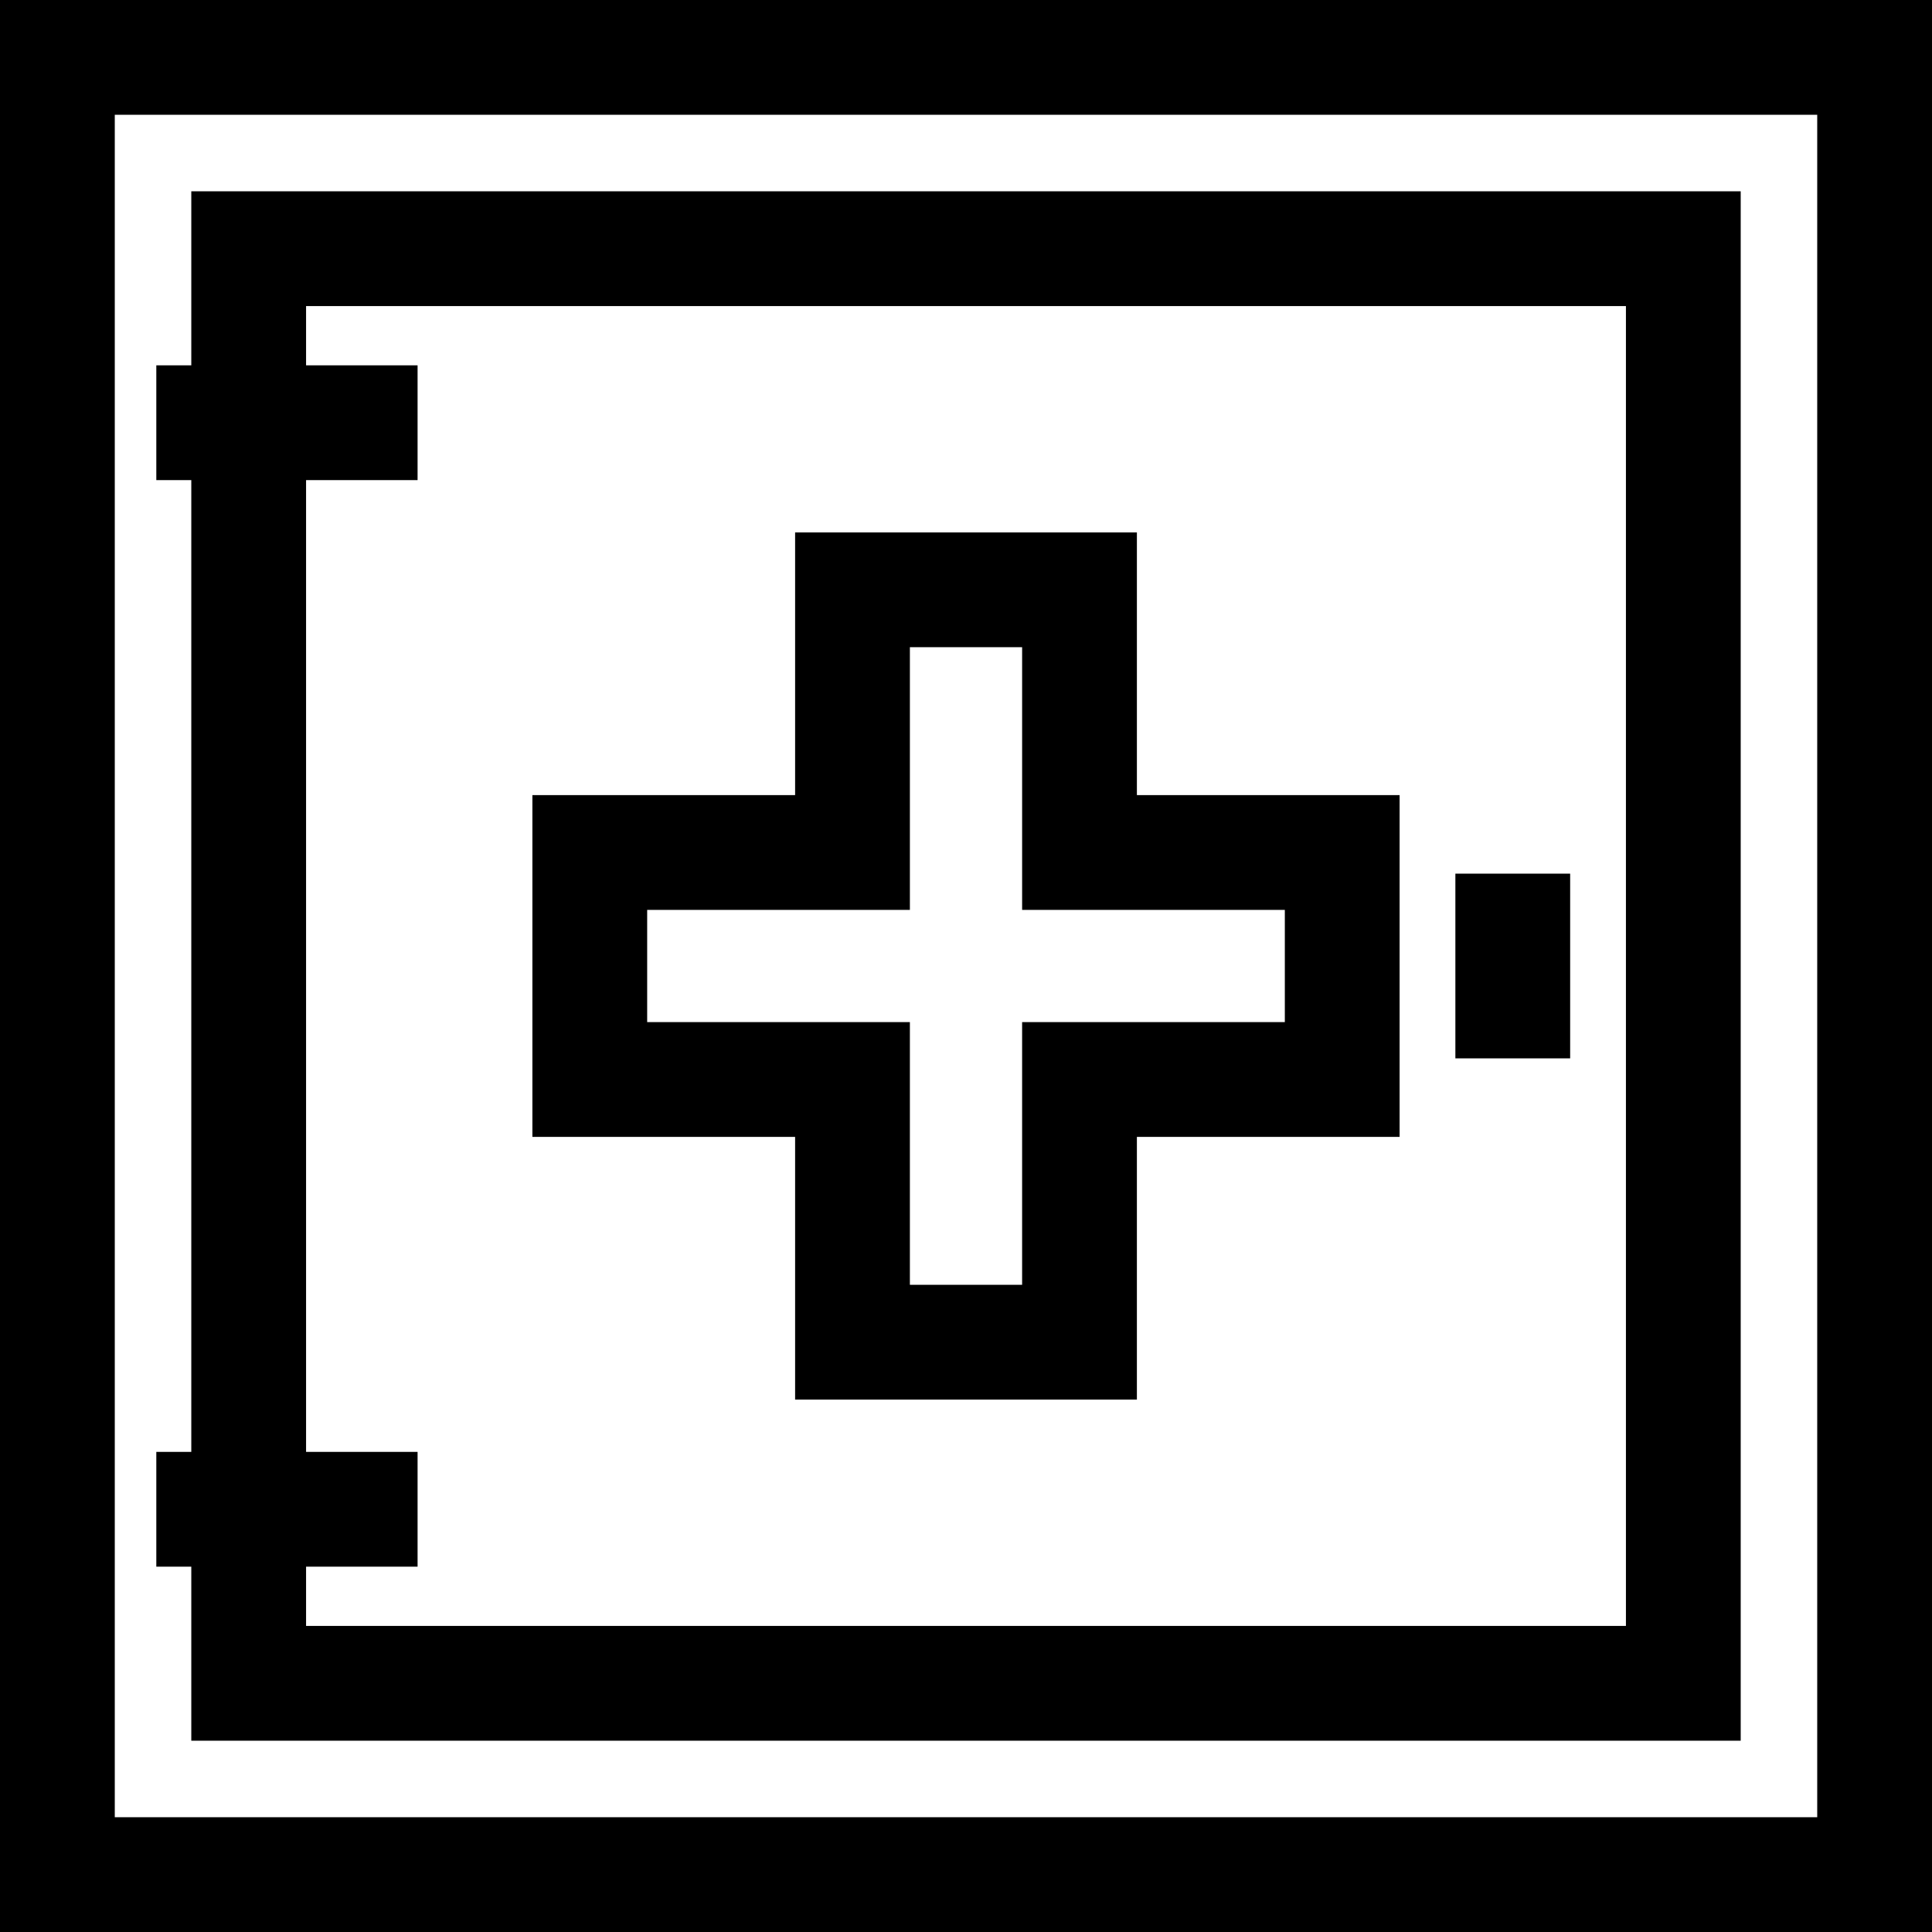
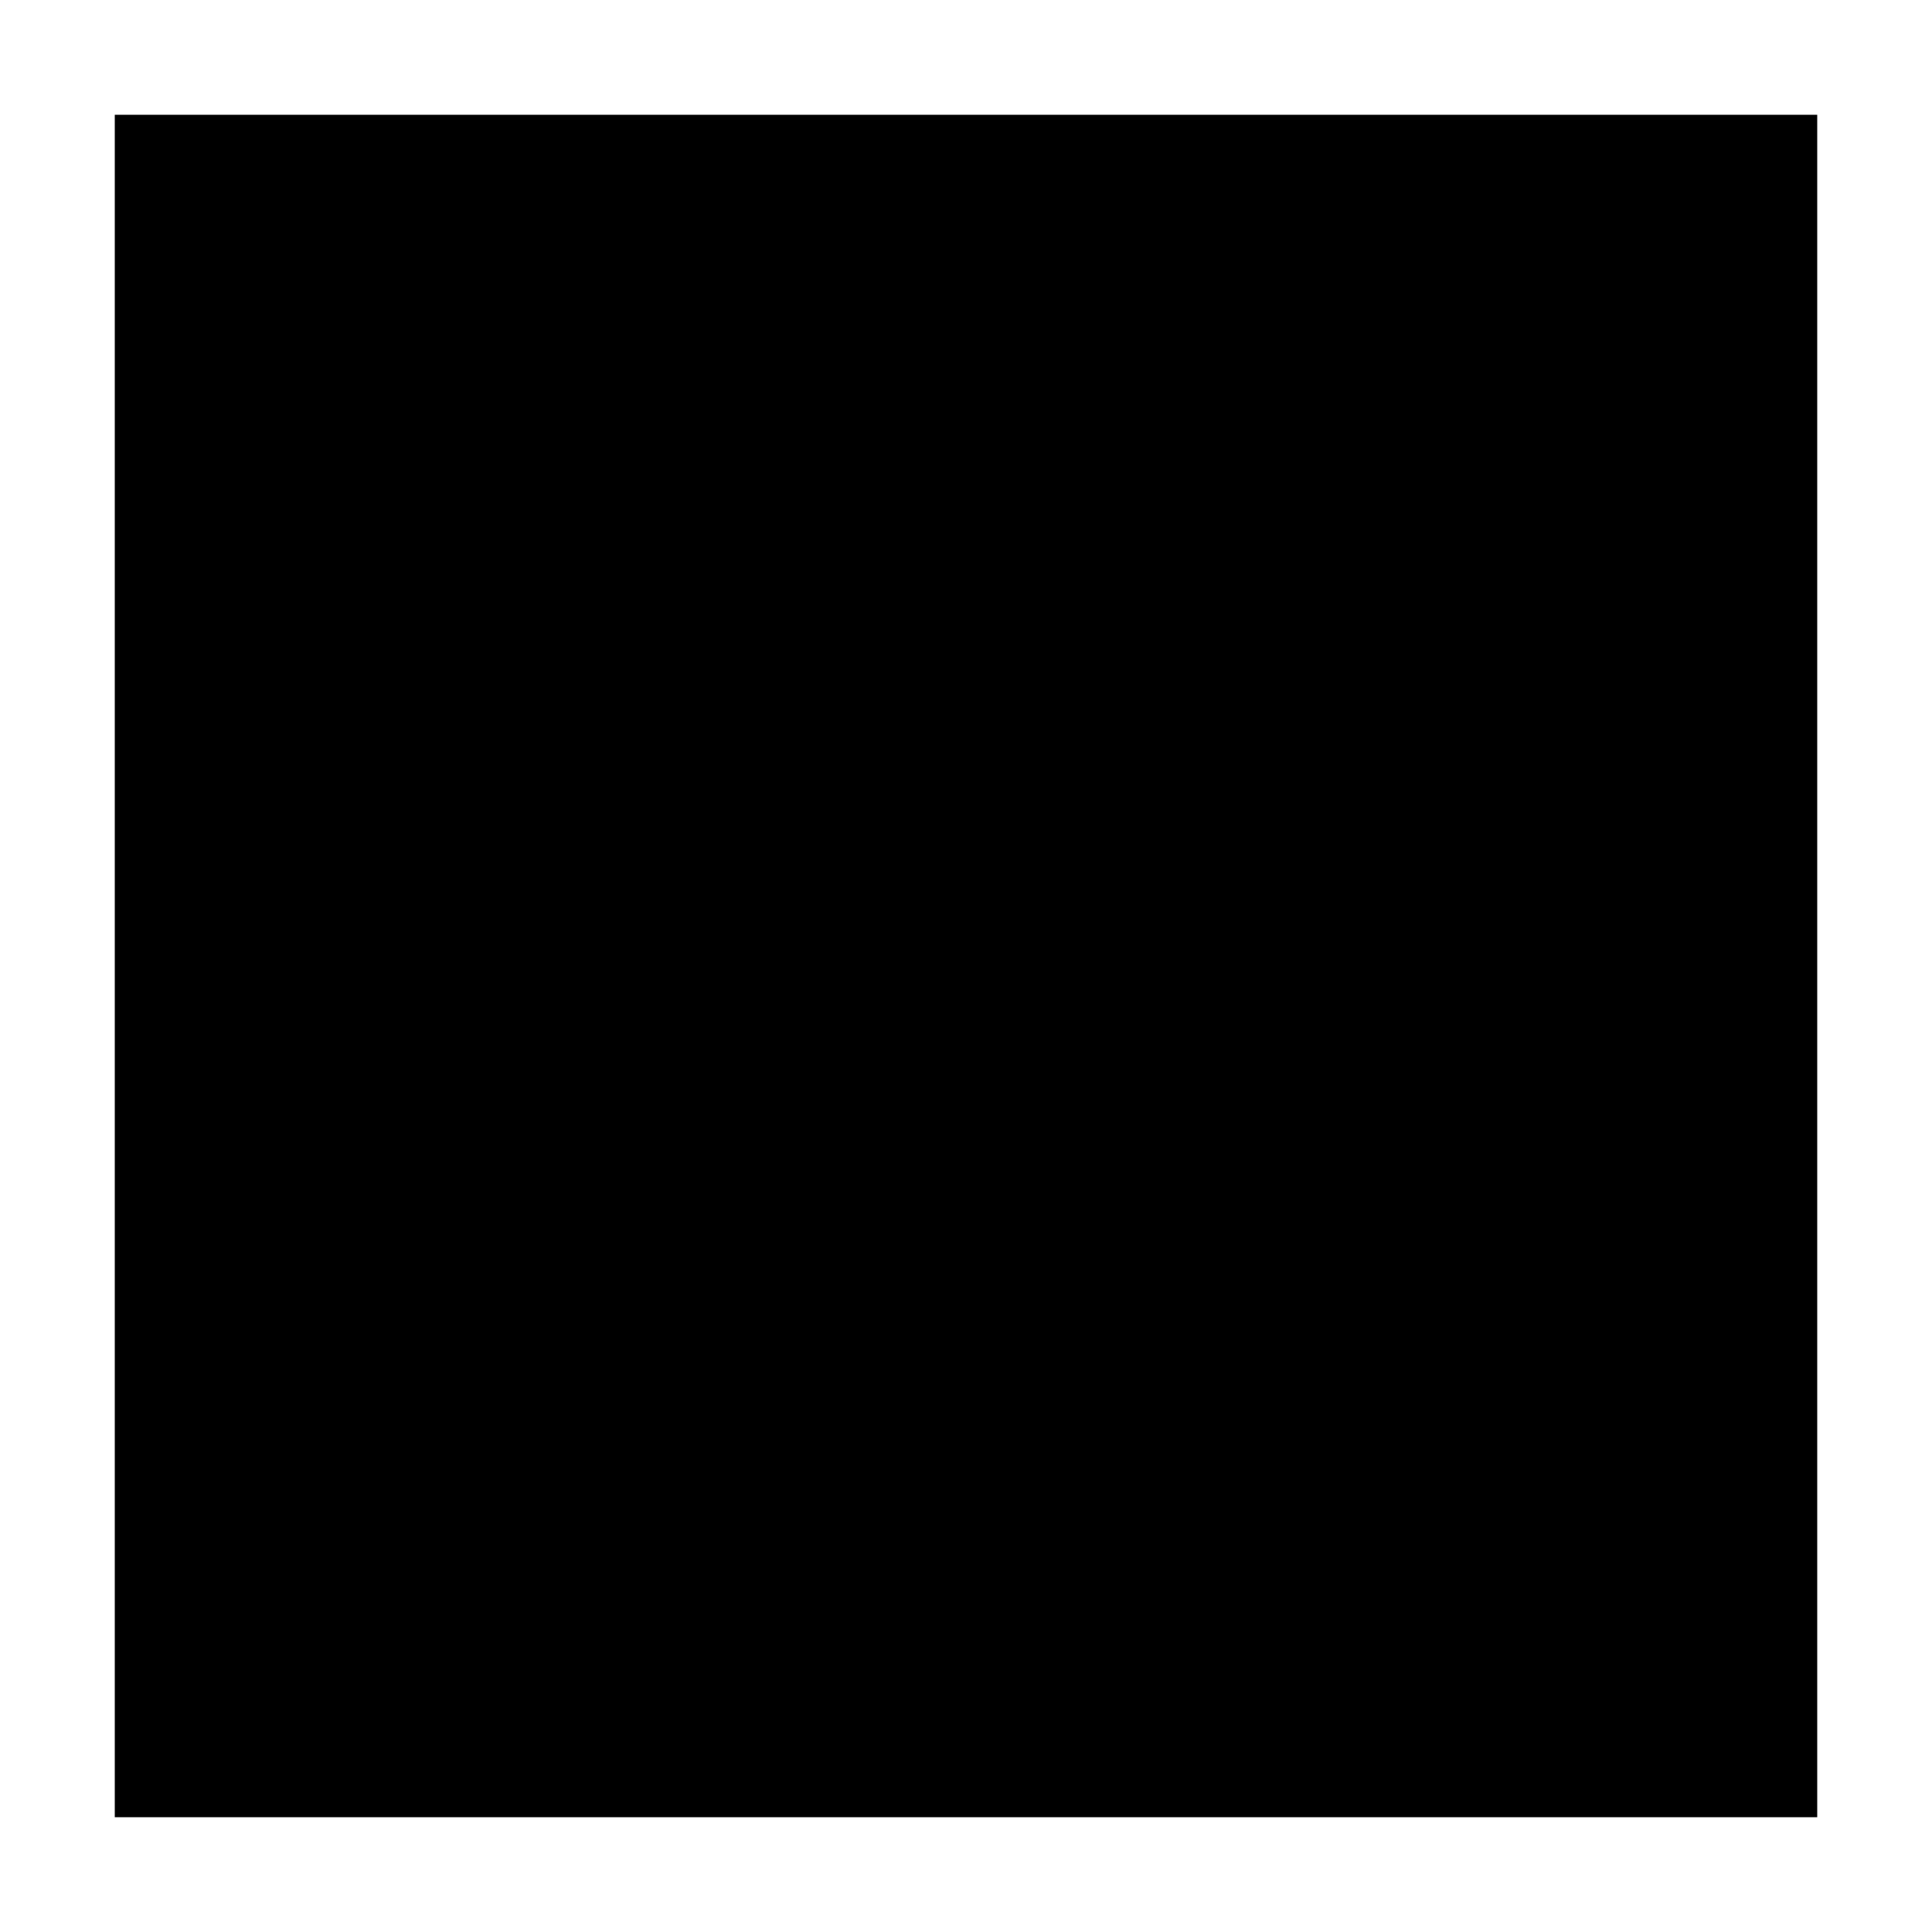
<svg xmlns="http://www.w3.org/2000/svg" version="1.1" id="Layer_1" x="0px" y="0px" viewBox="0 0 512 512" style="enable-background:new 0 0 512 512;" xml:space="preserve">
  <g>
    <g>
-       <path d="M0,0v512h512V0H0z M481.583,481.583H30.417V30.417h451.166V481.583z" />
+       <path d="M0,0h512V0H0z M481.583,481.583H30.417V30.417h451.166V481.583z" />
    </g>
  </g>
  <g>
    <g>
-       <path d="M50.695,50.695v46.121h-9.27v30.417h9.27v257.533h-9.27v30.417h9.27v46.122h410.609V50.695H50.695z M430.887,430.887    H81.113v-15.703h29.549v-30.417H81.113V127.234h29.549V96.817H81.113V81.113h349.775V430.887z" />
-     </g>
+       </g>
  </g>
  <g>
    <g>
-       <path d="M301.289,210.712v-69.621h-90.576v69.621H141.09v90.576h69.622v69.621h0h90.576v-69.621h69.621v-90.576H301.289z     M340.492,270.872h-69.621v69.621H241.13v-69.621h-69.622V241.13h69.622v-69.621h29.742v69.621h69.621V270.872z" />
-     </g>
+       </g>
  </g>
  <g>
    <g>
      <rect x="385.69" y="231.526" width="30.417" height="48.951" />
    </g>
  </g>
  <g>
</g>
  <g>
</g>
  <g>
</g>
  <g>
</g>
  <g>
</g>
  <g>
</g>
  <g>
</g>
  <g>
</g>
  <g>
</g>
  <g>
</g>
  <g>
</g>
  <g>
</g>
  <g>
</g>
  <g>
</g>
  <g>
</g>
</svg>